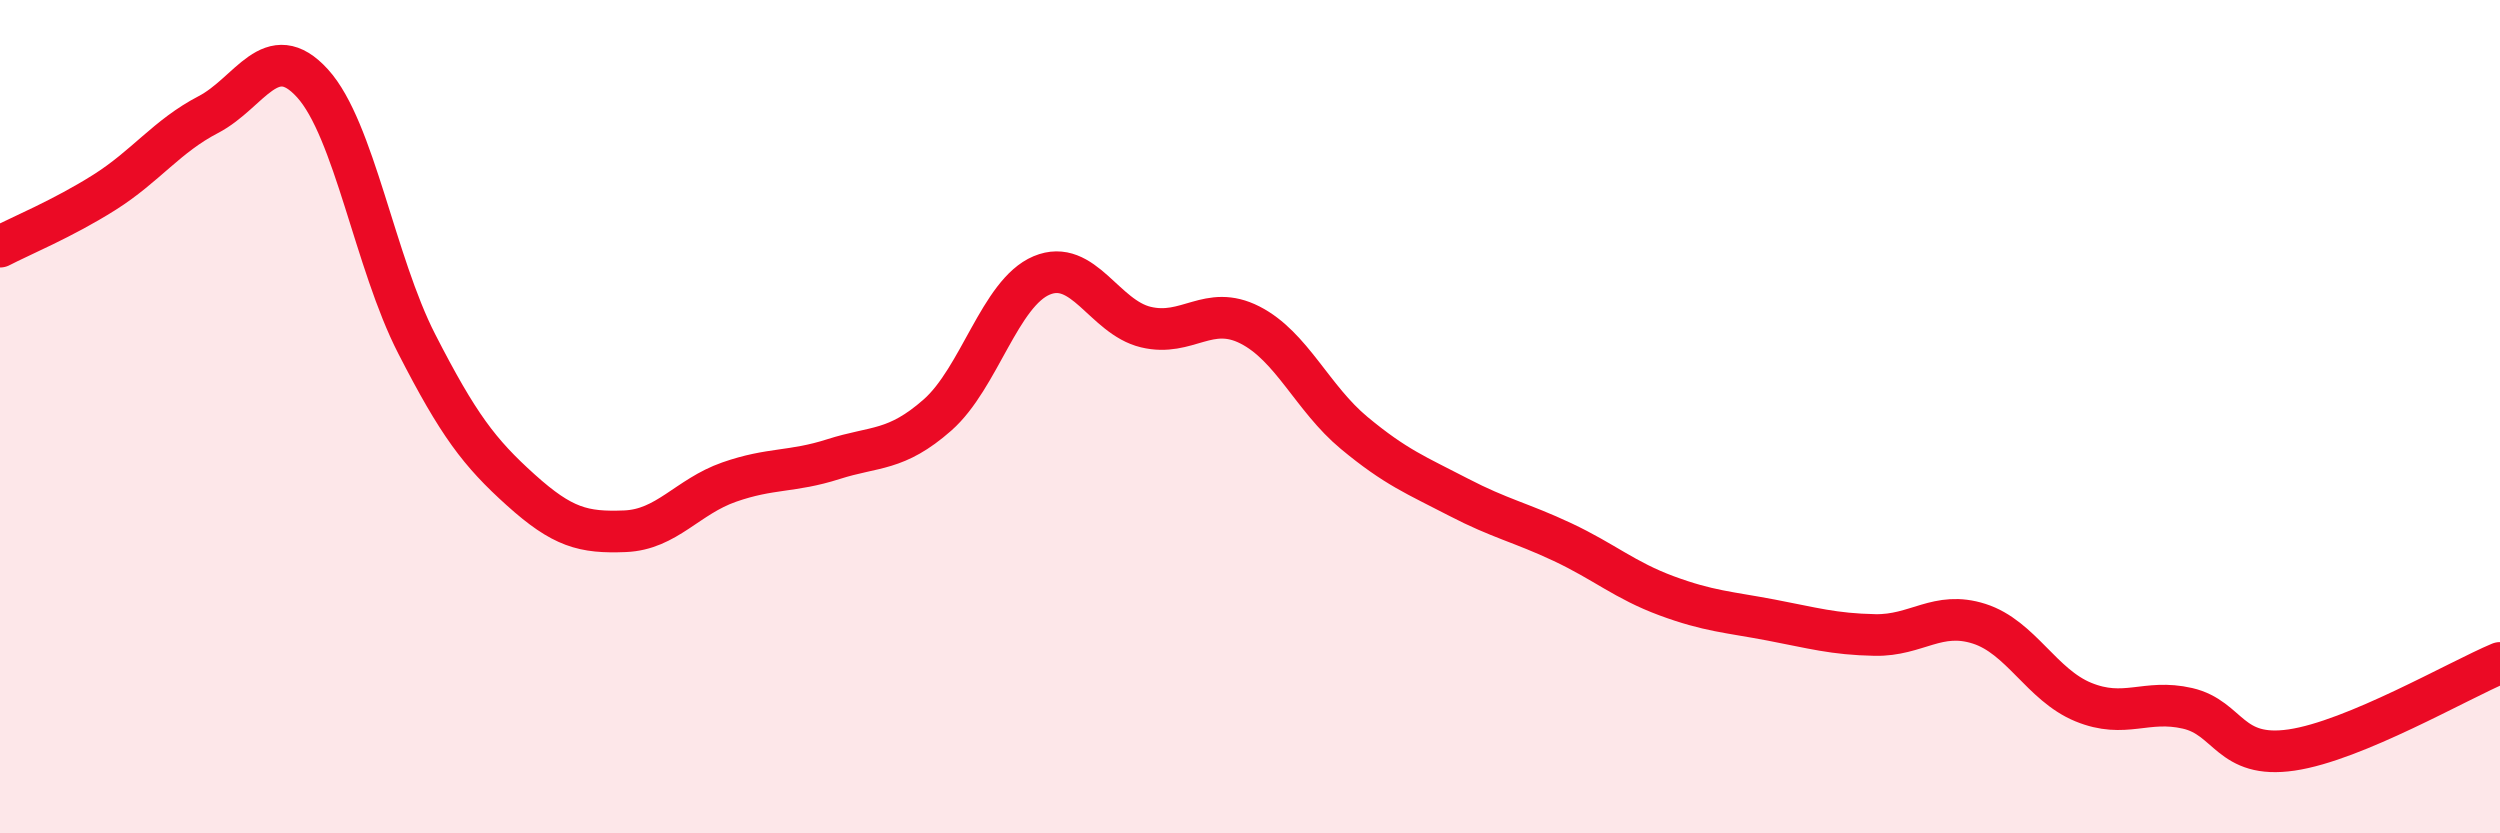
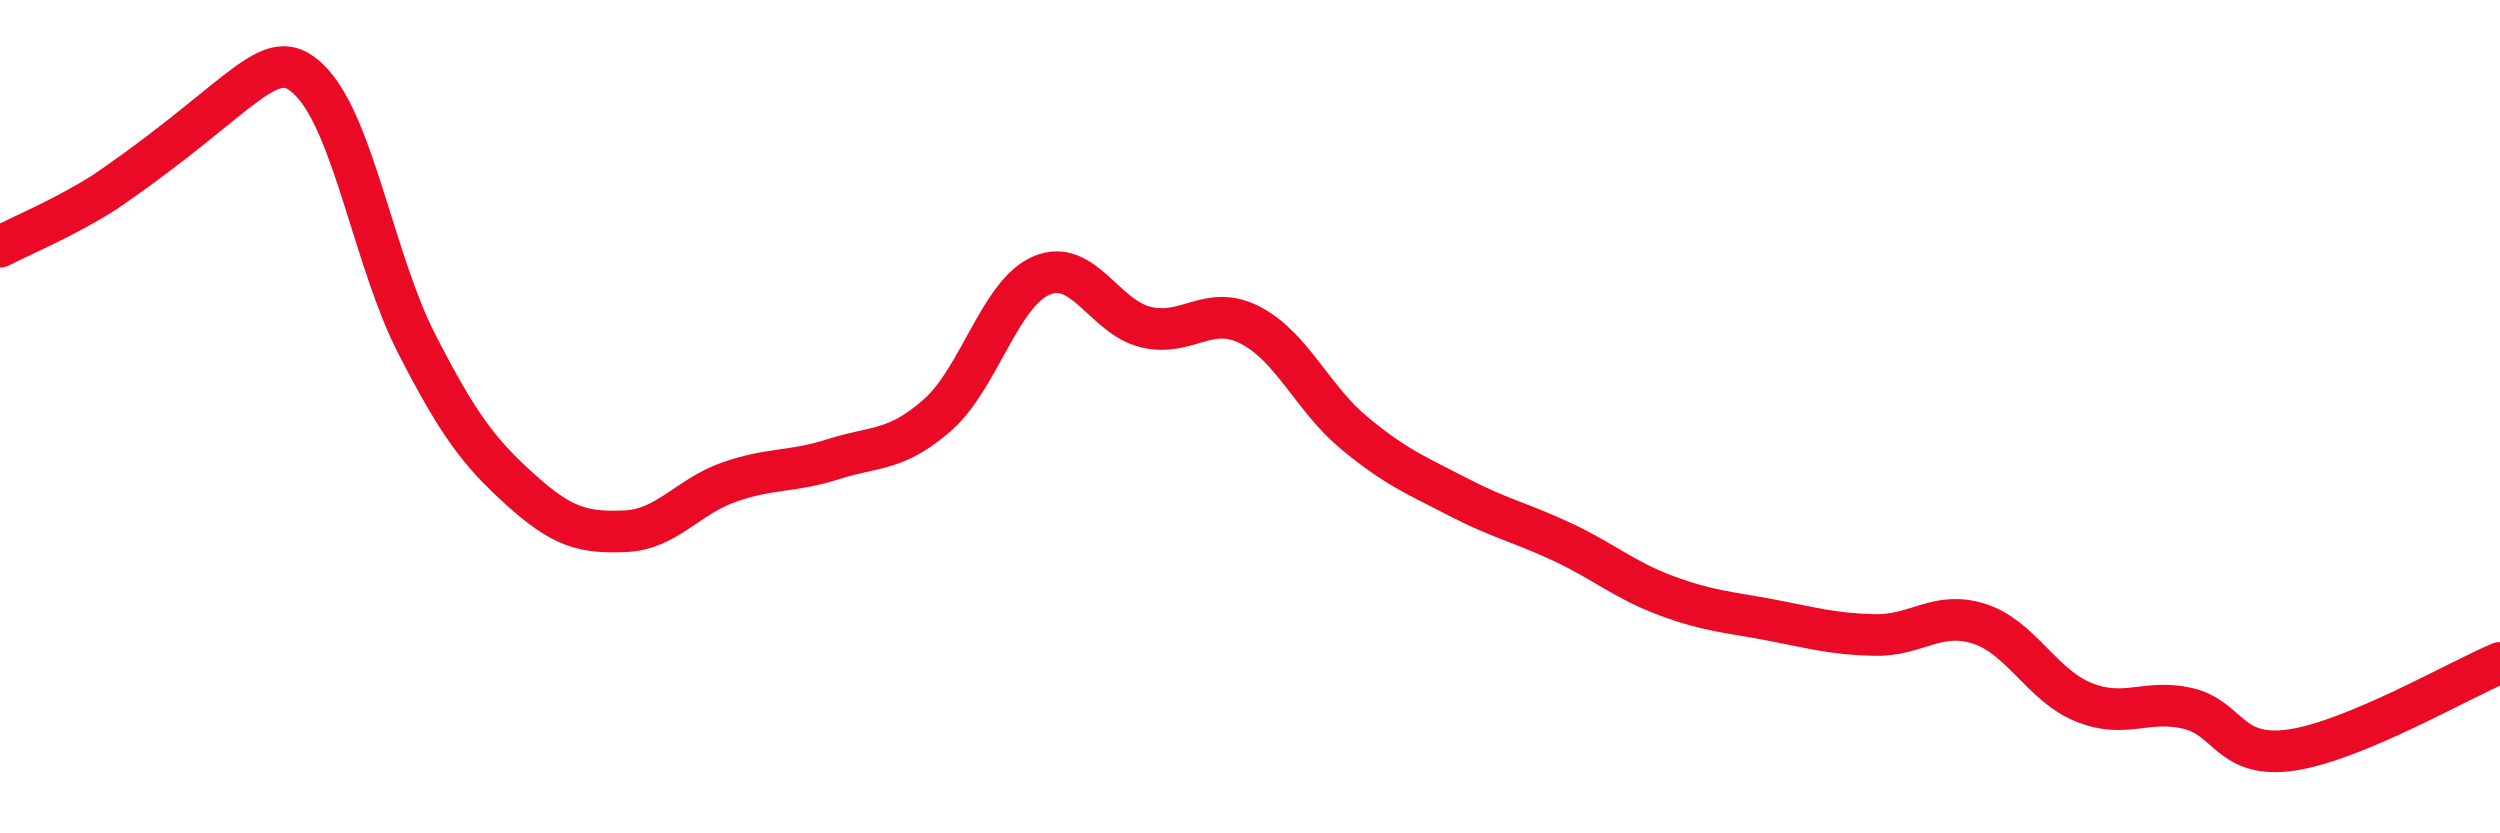
<svg xmlns="http://www.w3.org/2000/svg" width="60" height="20" viewBox="0 0 60 20">
-   <path d="M 0,5.92 C 0.5,5.66 1.5,5.25 2.5,4.62 C 3.5,3.99 4,3.27 5,2.75 C 6,2.23 6.5,0.9 7.5,2 C 8.5,3.1 9,6.3 10,8.25 C 11,10.2 11.5,10.86 12.5,11.76 C 13.5,12.66 14,12.79 15,12.75 C 16,12.71 16.5,11.92 17.5,11.57 C 18.5,11.22 19,11.34 20,11.02 C 21,10.7 21.5,10.84 22.5,9.96 C 23.5,9.08 24,7.03 25,6.61 C 26,6.19 26.5,7.61 27.5,7.85 C 28.5,8.09 29,7.29 30,7.8 C 31,8.31 31.5,9.56 32.5,10.39 C 33.5,11.22 34,11.41 35,11.93 C 36,12.45 36.5,12.54 37.5,13.01 C 38.5,13.48 39,13.93 40,14.3 C 41,14.67 41.5,14.69 42.5,14.88 C 43.5,15.07 44,15.22 45,15.24 C 46,15.26 46.5,14.65 47.5,14.97 C 48.5,15.29 49,16.44 50,16.85 C 51,17.26 51.5,16.77 52.5,17 C 53.5,17.23 53.5,18.22 55,18 C 56.5,17.78 59,16.33 60,15.91L60 20L0 20Z" fill="#EB0A25" opacity="0.1" stroke-linecap="round" stroke-linejoin="round" />
-   <path d="M 0,5.92 C 0.5,5.66 1.5,5.25 2.5,4.62 C 3.5,3.99 4,3.27 5,2.75 C 6,2.23 6.5,0.9 7.5,2 C 8.5,3.1 9,6.3 10,8.25 C 11,10.2 11.5,10.86 12.5,11.76 C 13.5,12.66 14,12.79 15,12.75 C 16,12.71 16.5,11.92 17.5,11.57 C 18.5,11.22 19,11.34 20,11.02 C 21,10.7 21.5,10.84 22.5,9.96 C 23.5,9.08 24,7.03 25,6.61 C 26,6.19 26.5,7.61 27.5,7.85 C 28.5,8.09 29,7.29 30,7.8 C 31,8.31 31.5,9.56 32.5,10.39 C 33.5,11.22 34,11.41 35,11.93 C 36,12.45 36.5,12.54 37.5,13.01 C 38.5,13.48 39,13.93 40,14.3 C 41,14.67 41.5,14.69 42.5,14.88 C 43.5,15.07 44,15.22 45,15.24 C 46,15.26 46.5,14.65 47.5,14.97 C 48.5,15.29 49,16.44 50,16.85 C 51,17.26 51.5,16.77 52.5,17 C 53.5,17.23 53.5,18.22 55,18 C 56.5,17.78 59,16.33 60,15.91" stroke="#EB0A25" stroke-width="1" fill="none" stroke-linecap="round" stroke-linejoin="round" />
+   <path d="M 0,5.92 C 0.5,5.66 1.5,5.25 2.5,4.62 C 6,2.23 6.5,0.9 7.5,2 C 8.5,3.1 9,6.3 10,8.25 C 11,10.2 11.5,10.86 12.5,11.76 C 13.5,12.66 14,12.79 15,12.75 C 16,12.71 16.5,11.92 17.5,11.57 C 18.5,11.22 19,11.34 20,11.02 C 21,10.7 21.5,10.84 22.5,9.96 C 23.5,9.08 24,7.03 25,6.61 C 26,6.19 26.5,7.61 27.5,7.85 C 28.5,8.09 29,7.29 30,7.8 C 31,8.31 31.5,9.56 32.5,10.39 C 33.5,11.22 34,11.41 35,11.93 C 36,12.45 36.5,12.54 37.5,13.01 C 38.5,13.48 39,13.93 40,14.3 C 41,14.67 41.5,14.69 42.5,14.88 C 43.5,15.07 44,15.22 45,15.24 C 46,15.26 46.5,14.65 47.5,14.97 C 48.5,15.29 49,16.44 50,16.85 C 51,17.26 51.5,16.77 52.5,17 C 53.5,17.23 53.5,18.22 55,18 C 56.5,17.78 59,16.33 60,15.91" stroke="#EB0A25" stroke-width="1" fill="none" stroke-linecap="round" stroke-linejoin="round" />
</svg>